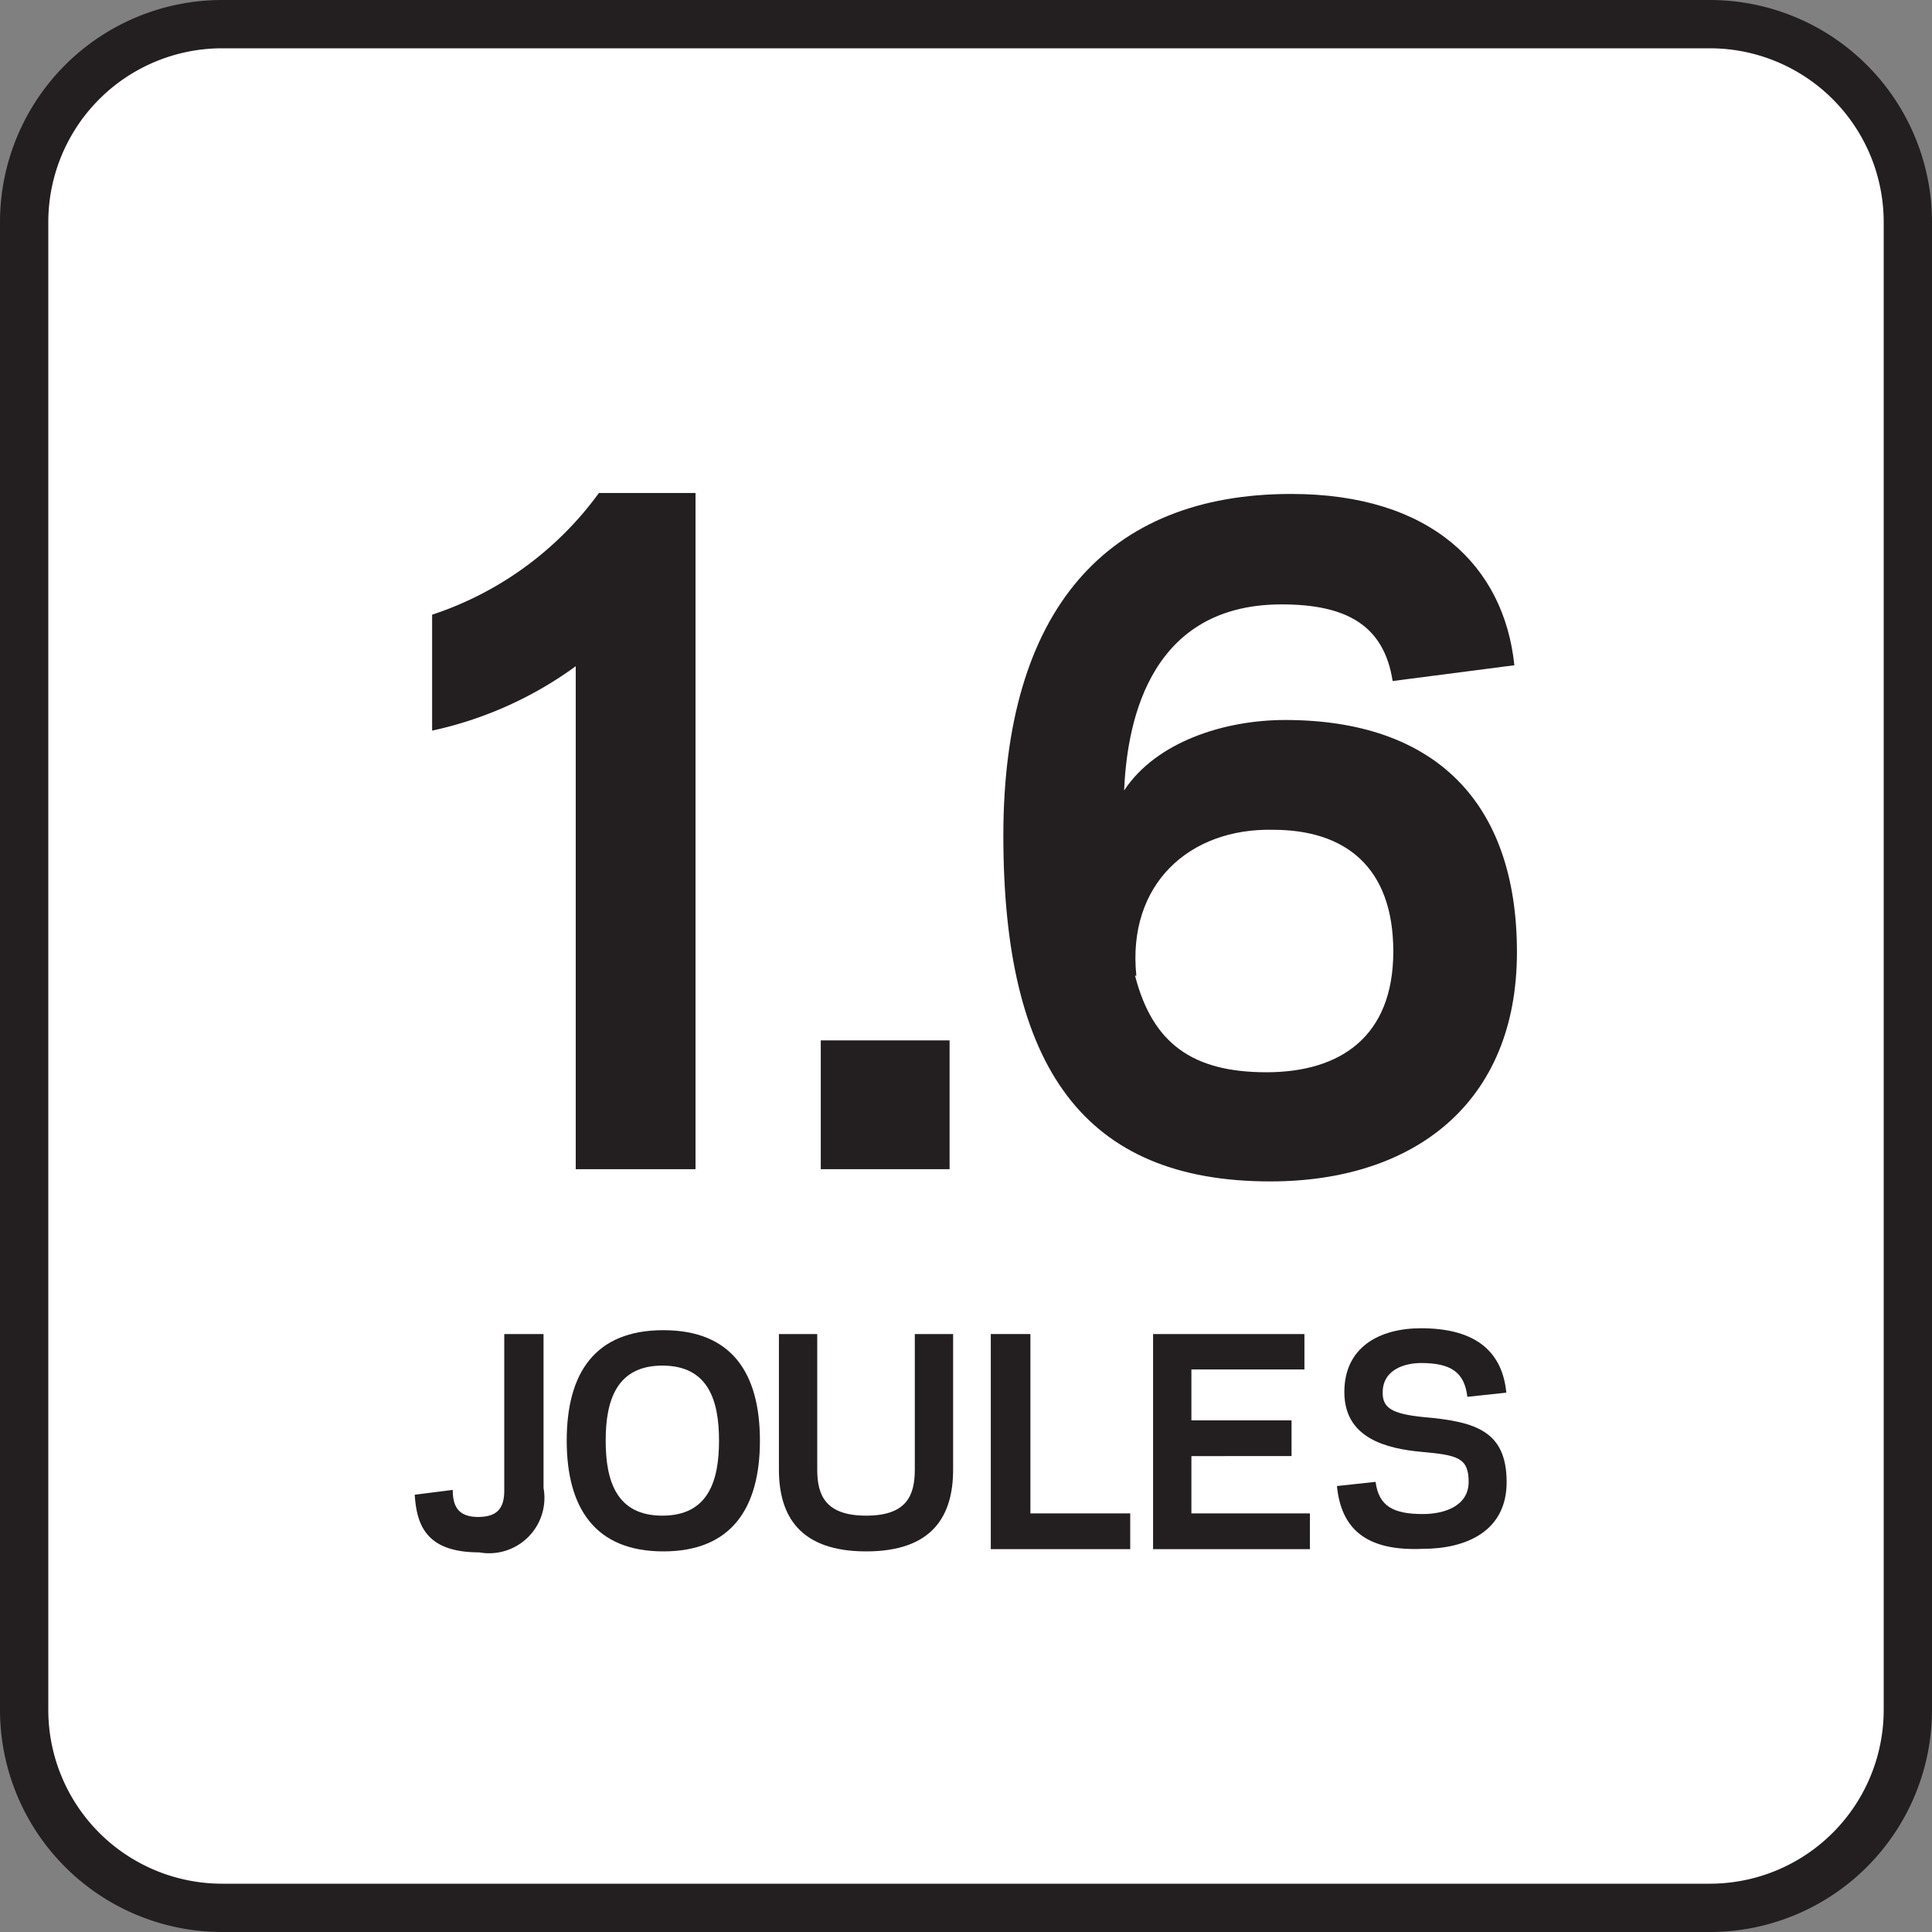
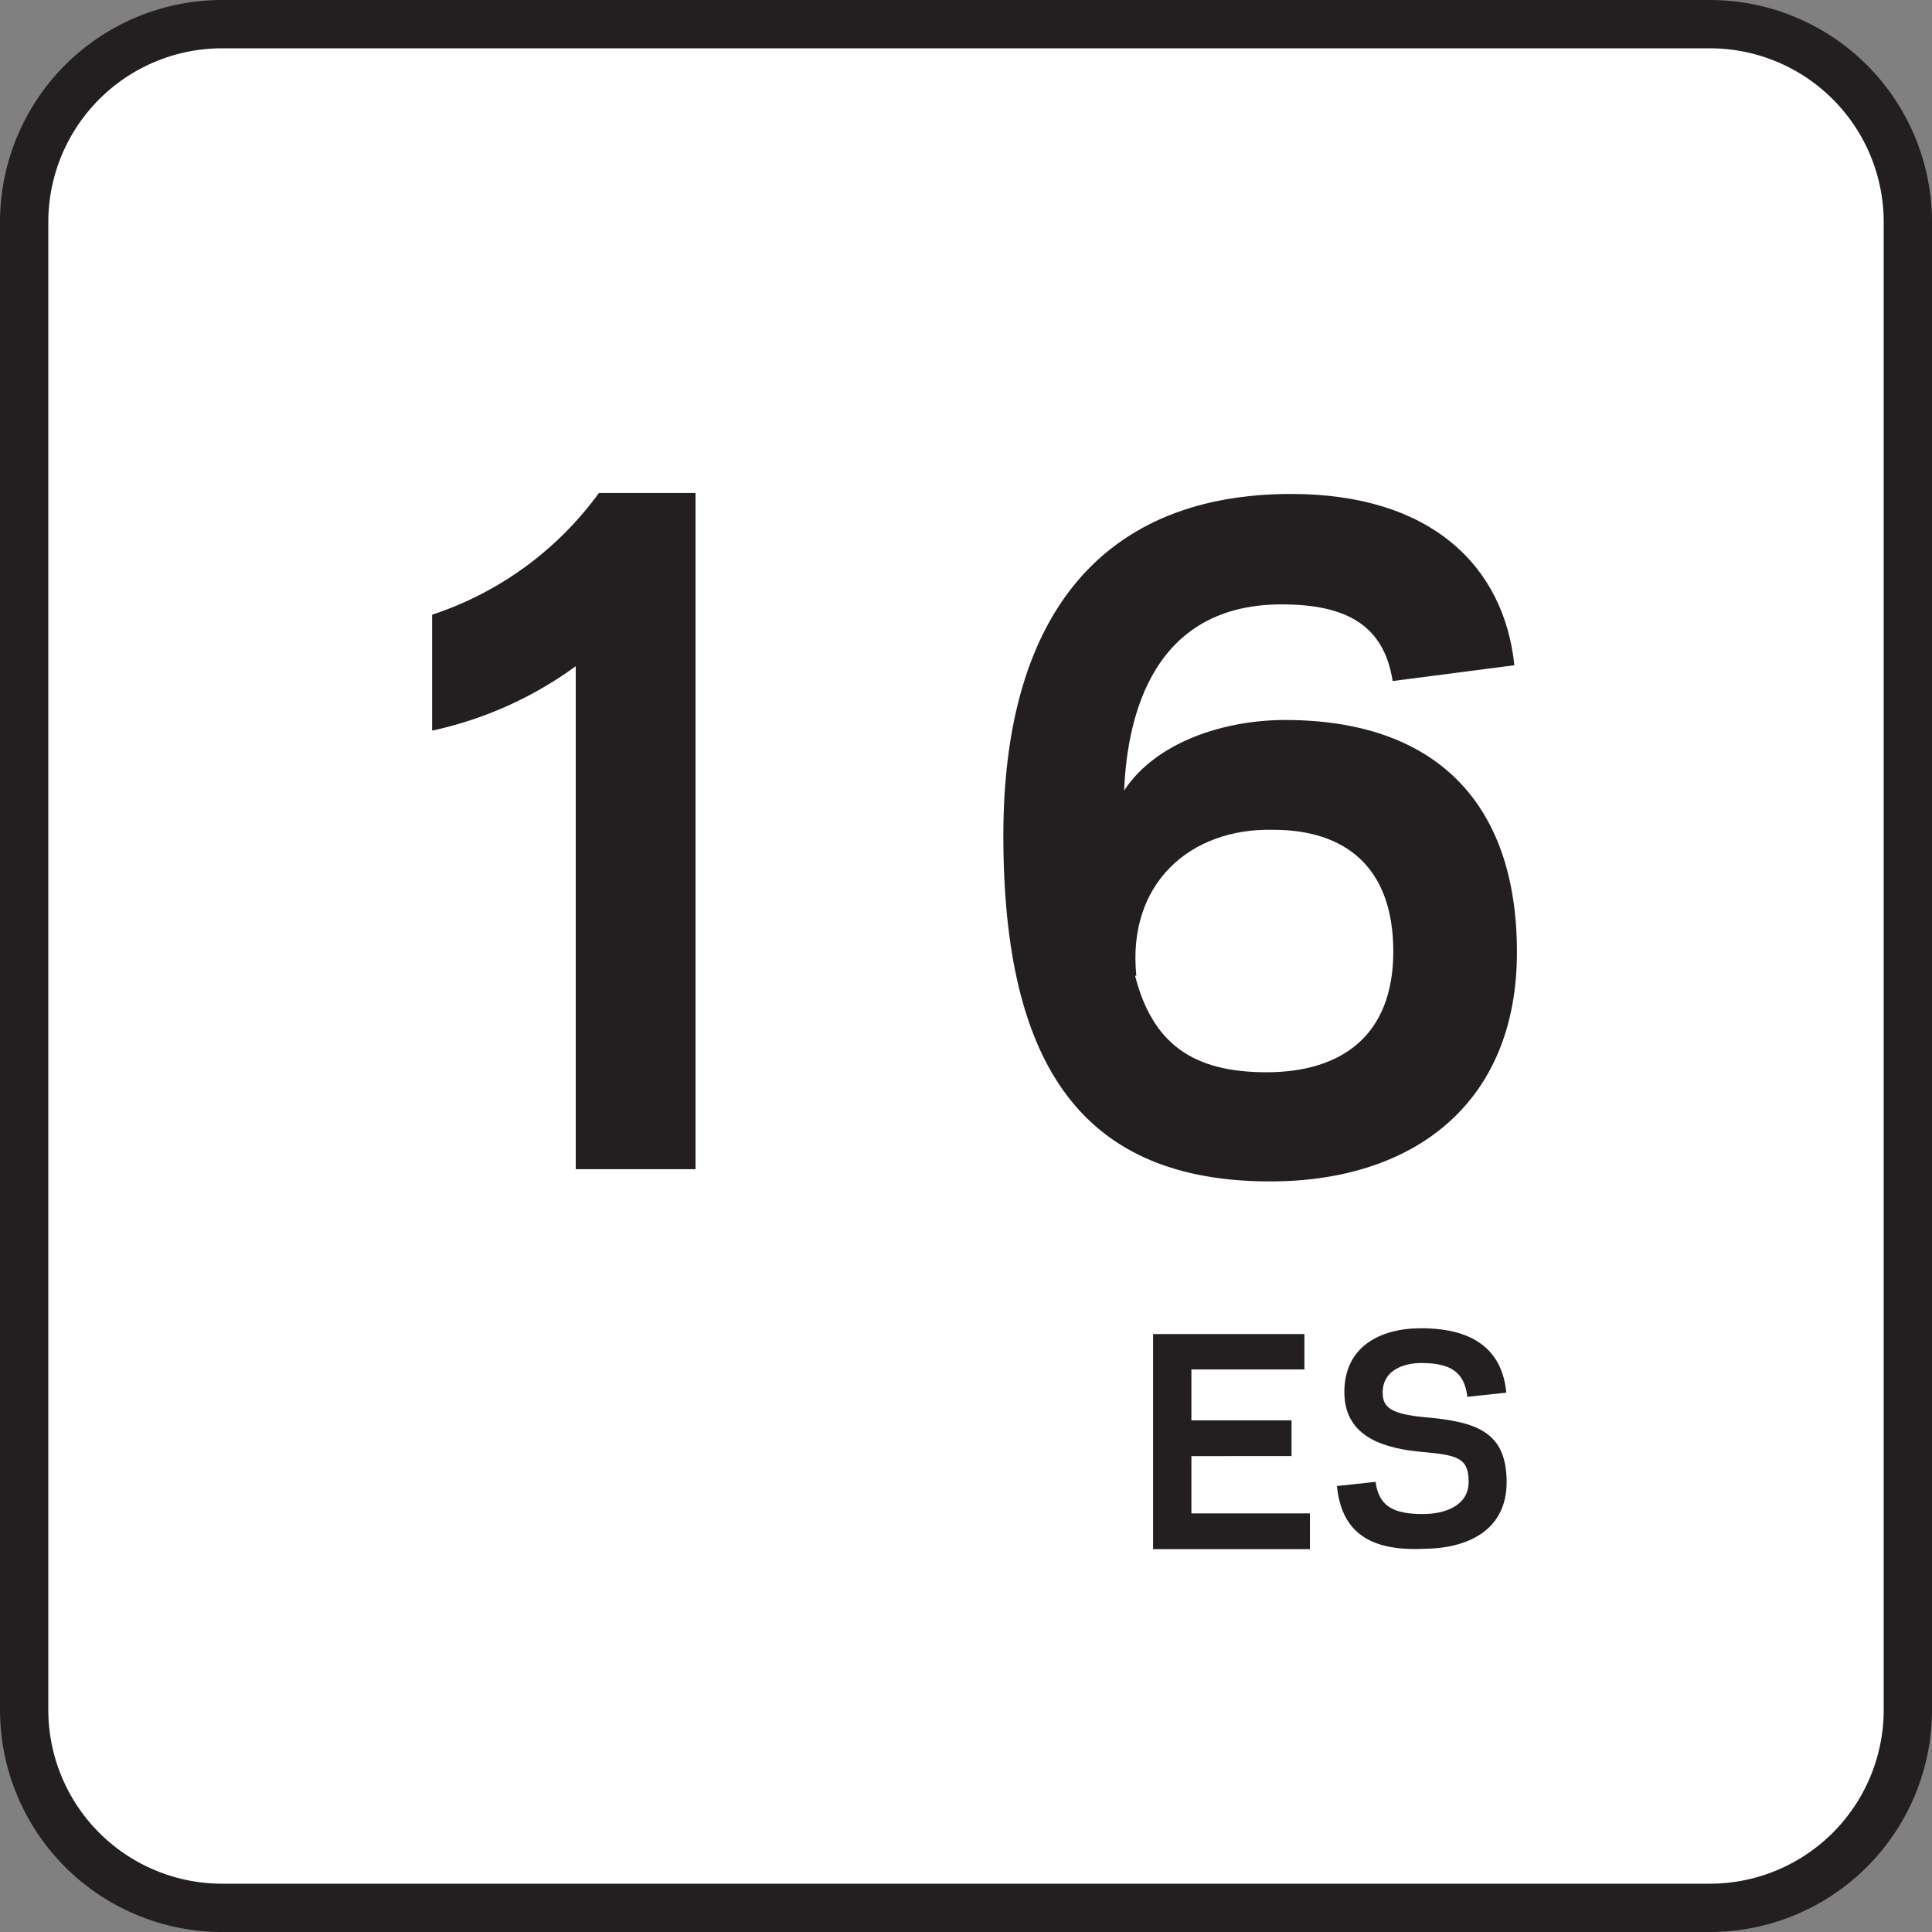
<svg xmlns="http://www.w3.org/2000/svg" id="Layer_1" data-name="Layer 1" viewBox="0 0 60 60">
  <rect x="0" y="0" width="60" height="60" fill="#808080" stroke="none" />
  <defs>
    <style>.cls-1{fill:#fff;}.cls-2{fill:#231f20;}</style>
  </defs>
  <title>Joule Icon Library</title>
  <rect class="cls-1" x="0.75" y="0.75" width="58.5" height="58.5" rx="6.15" />
  <path class="cls-2" d="M53.1,1.5a5.4,5.4,0,0,1,5.4,5.4V53.1a5.4,5.4,0,0,1-5.4,5.4H6.9a5.4,5.4,0,0,1-5.4-5.4V6.9A5.4,5.4,0,0,1,6.9,1.5H53.1m0-1.5H6.9A6.9,6.9,0,0,0,0,6.9V53.1A6.9,6.9,0,0,0,6.9,60H53.1A6.9,6.9,0,0,0,60,53.1V6.9A6.9,6.9,0,0,0,53.1,0Z" />
-   <path class="cls-2" d="M16.88,41.43v4.78a1.72,1.72,0,0,1-2,2c-1.62,0-1.94-.82-2-1.79l1.18-.15c0,.53.19.84.79.84s.81-.28.81-.82V41.43Z" />
-   <path class="cls-2" d="M17.6,44.74c0-2.09.87-3.43,3-3.43s3,1.34,3,3.43-.88,3.44-3,3.44S17.6,46.83,17.6,44.74Zm1.21,0c0,1.26.34,2.33,1.76,2.33s1.76-1.07,1.76-2.33-.34-2.33-1.76-2.33S18.81,43.49,18.81,44.74Z" />
-   <path class="cls-2" d="M24.19,45.64V41.43h1.19v4.21c0,.8.26,1.43,1.52,1.43s1.51-.63,1.51-1.43V41.43H29.6v4.21c0,1.44-.64,2.54-2.7,2.54S24.19,47.08,24.19,45.64Z" />
-   <path class="cls-2" d="M32,47H35.1v1.11H30.77V41.43H32Z" />
  <path class="cls-2" d="M40.51,41.43v1.1H37v1.58h3.11v1.11H37V47h3.68v1.11H35.81V41.43Z" />
  <path class="cls-2" d="M41.52,46.15l1.2-.13c.1.77.57,1,1.47,1,.67,0,1.42-.25,1.42-1s-.35-.83-1.45-.93-2.4-.42-2.41-1.84,1.1-2,2.38-2c1.74,0,2.53.76,2.65,2l-1.21.13c-.09-.78-.53-1.05-1.44-1.05-.45,0-1.19.17-1.19.92,0,.46.26.66,1.28.76,1.62.14,2.56.44,2.57,2s-1.28,2.09-2.6,2.09C42.4,48.18,41.65,47.46,41.52,46.15Z" />
  <path class="cls-2" d="M17.88,36.31V20.69a11.78,11.78,0,0,1-4.46,2V19.09a10.44,10.44,0,0,0,5.18-3.78h3v21Z" />
-   <path class="cls-2" d="M29.49,36.31h-4v-4h4Z" />
  <path class="cls-2" d="M43.25,21.15c-.27-1.73-1.43-2.38-3.45-2.38-4.29,0-4.81,4-4.89,5.78,1-1.52,3.13-2.19,5-2.19,4.61,0,7.2,2.51,7.2,7.21s-3.21,7.12-7.66,7.12c-5.78,0-8.29-3.53-8.29-10.74,0-7,3.21-10.61,8.94-10.61,4.34,0,6.61,2.24,6.93,5.32Zm-8,9.15c.54,2.1,1.78,3,4.08,3s3.94-1.11,3.94-3.75-1.51-3.78-3.73-3.78C36.94,25.71,35,27.46,35.29,30.3Z" />
</svg>